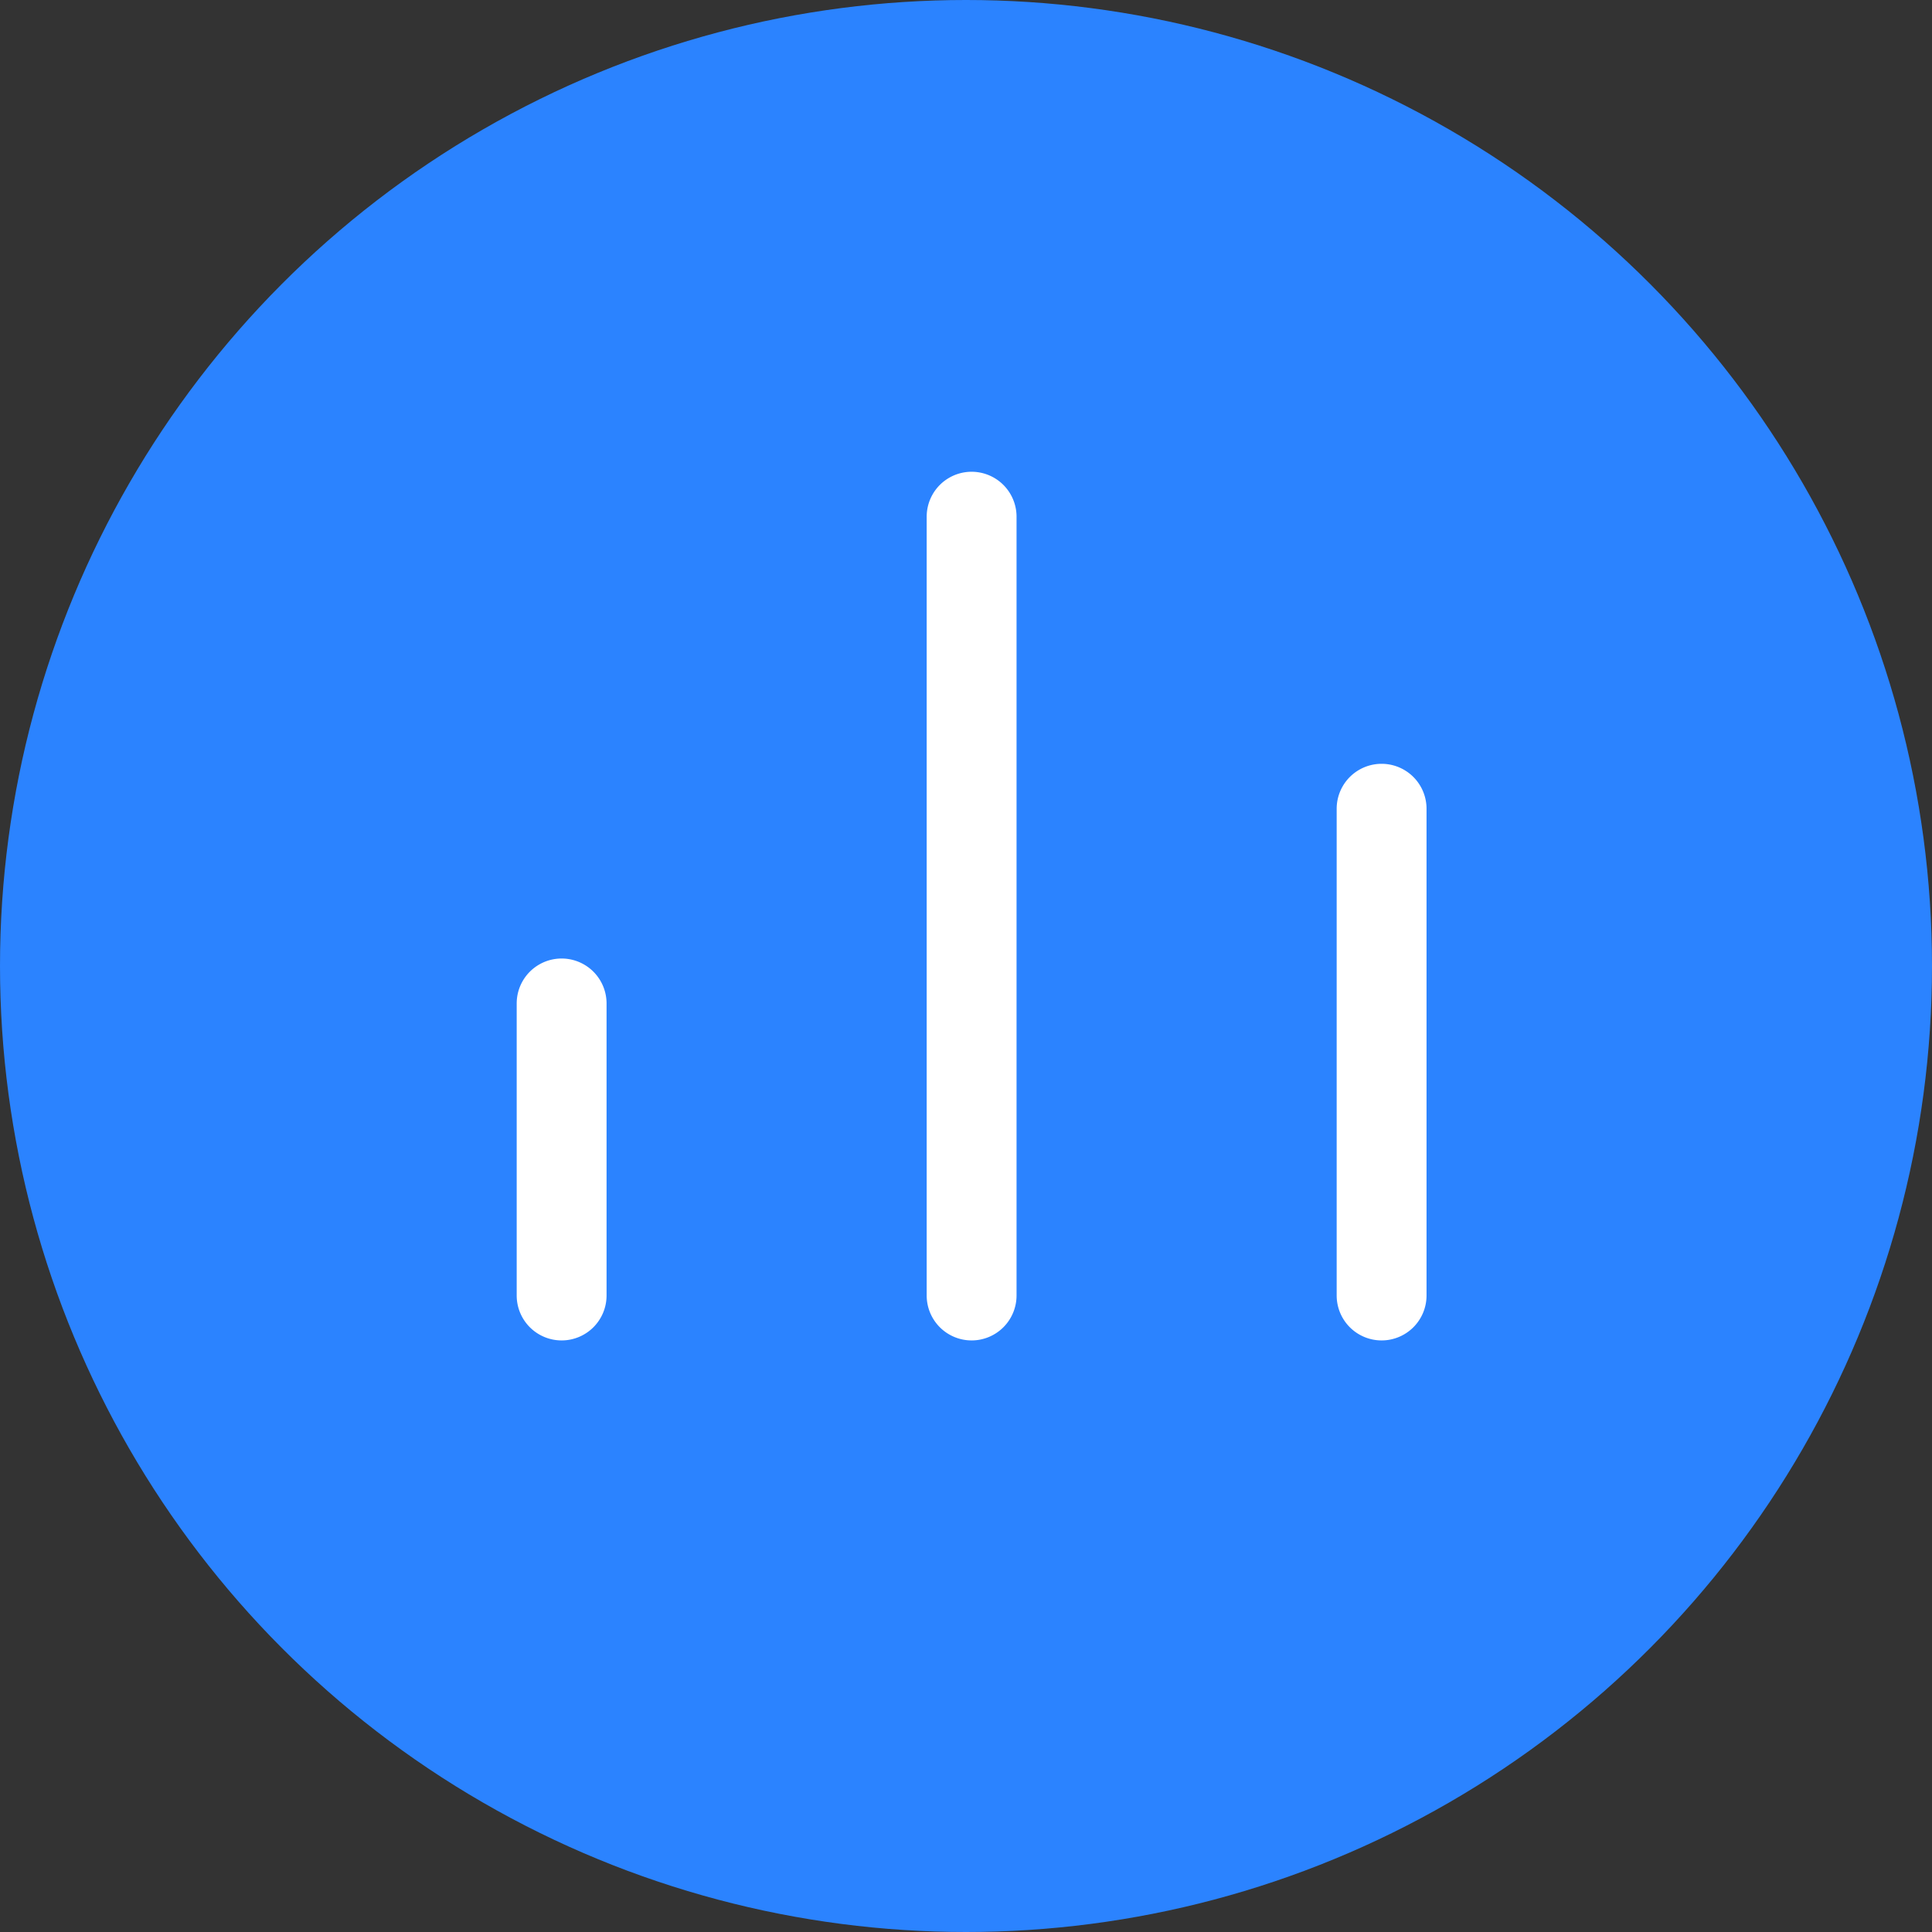
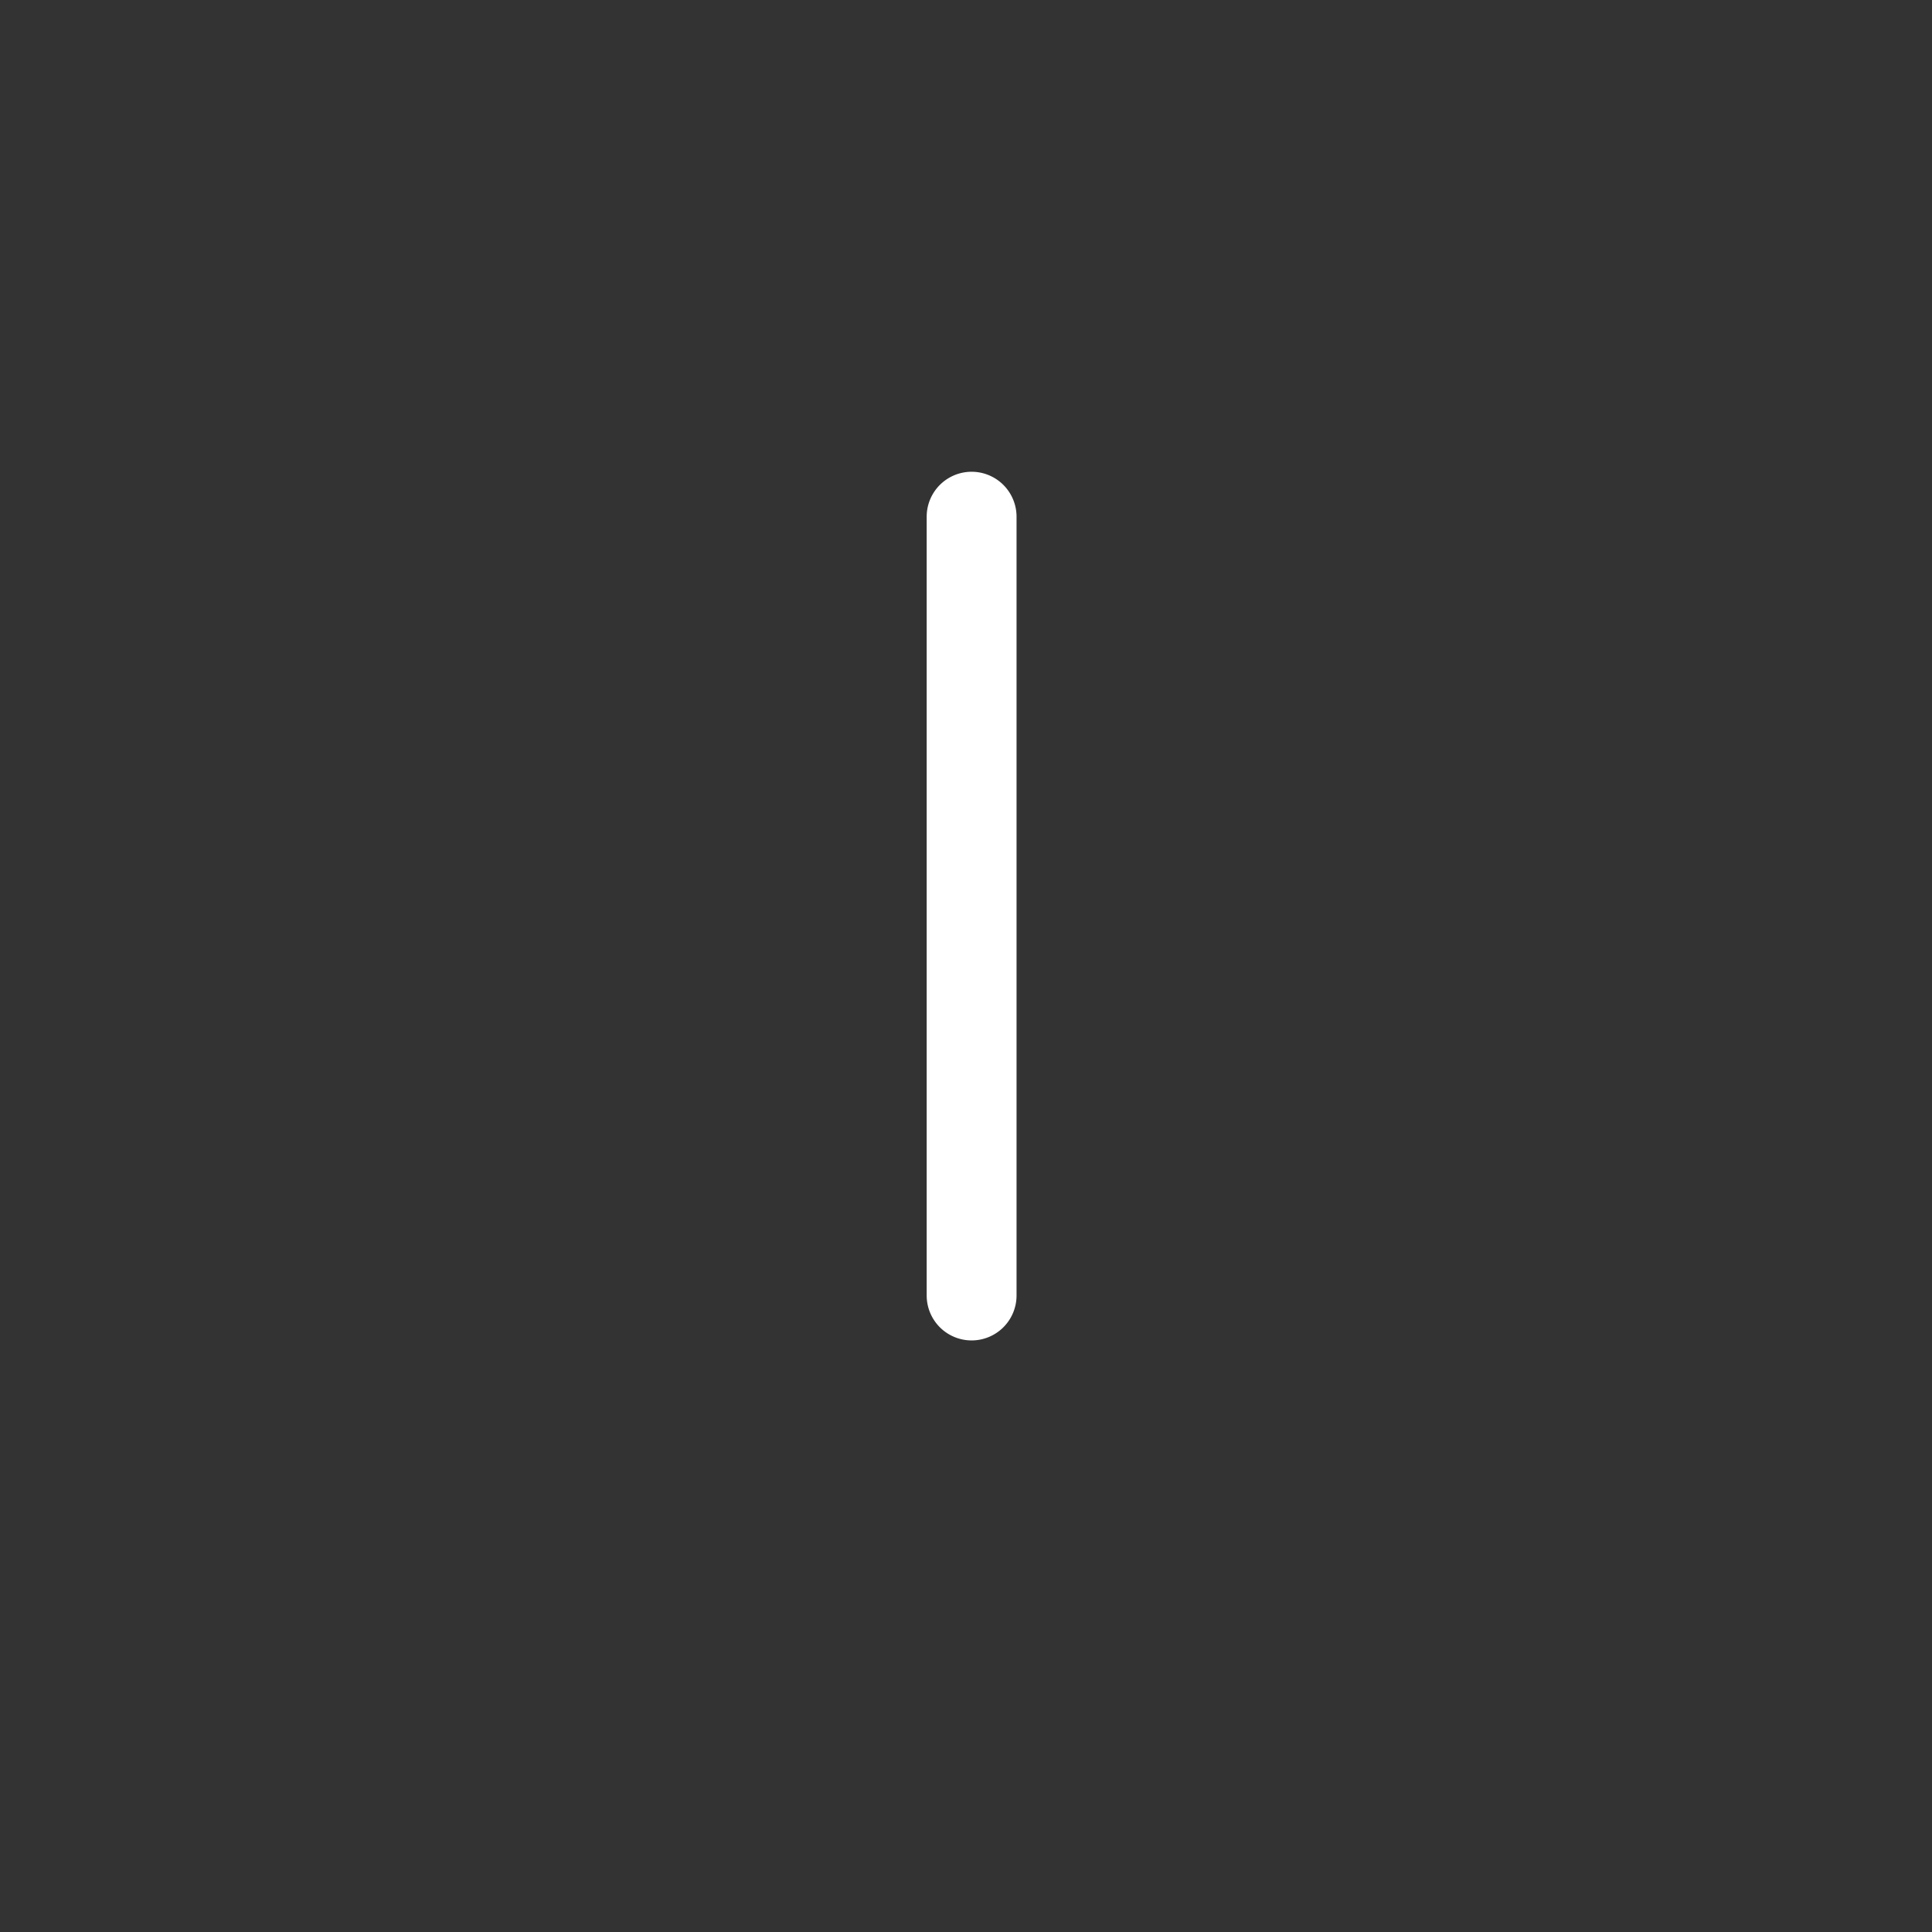
<svg xmlns="http://www.w3.org/2000/svg" id="Group_86" data-name="Group 86" width="86" height="86" viewBox="0 0 86 86">
  <rect x="0" y="0" width="86" height="86" fill="#333333" stroke="none" />
-   <circle id="Ellipse_7" data-name="Ellipse 7" cx="43" cy="43" r="43" fill="#2b83ff" />
-   <path id="Path_384" data-name="Path 384" d="M61.5,59.667a2,2,0,0,1-2-2V36a2,2,0,0,1,4,0V57.667A2,2,0,0,1,61.5,59.667Z" fill="#fff" />
  <path id="Path_385" data-name="Path 385" d="M43.25,59.667a2,2,0,0,1-2-2V23a2,2,0,0,1,4,0V57.667A2,2,0,0,1,43.25,59.667Z" fill="#fff" />
-   <path id="Path_386" data-name="Path 386" d="M25,59.667a2,2,0,0,1-2-2v-13a2,2,0,0,1,4,0v13A2,2,0,0,1,25,59.667Z" fill="#fff" />
</svg>